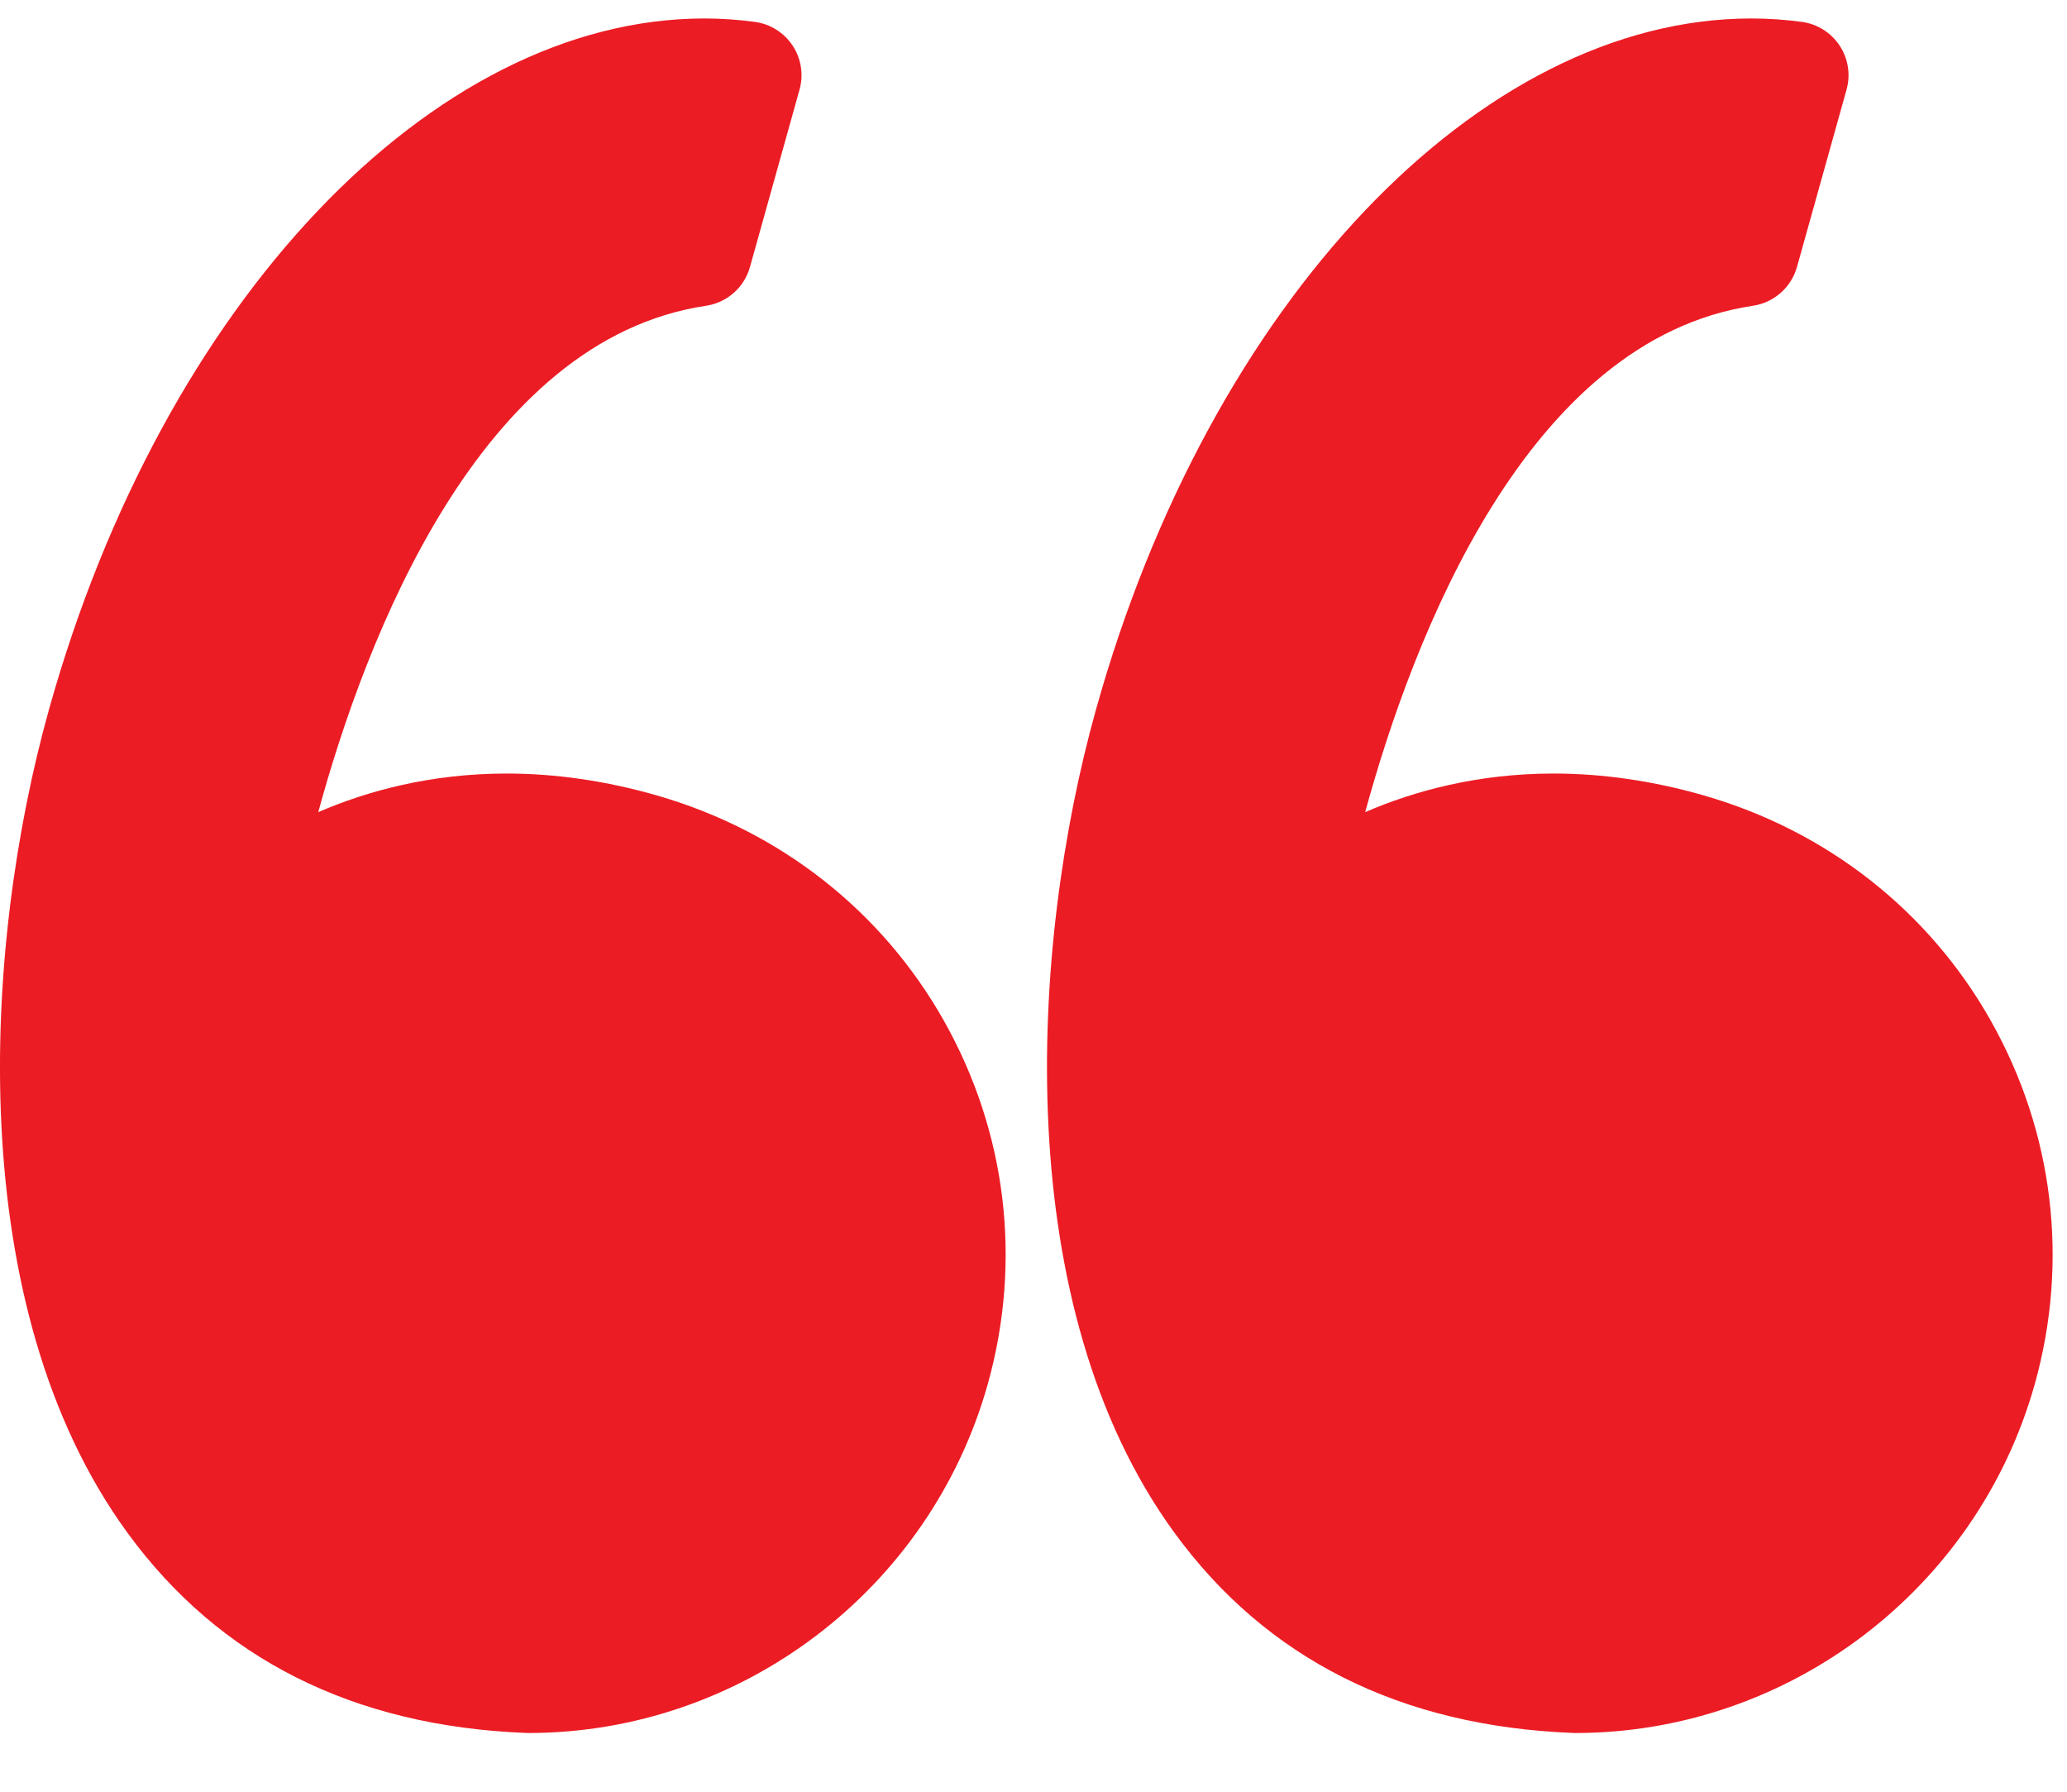
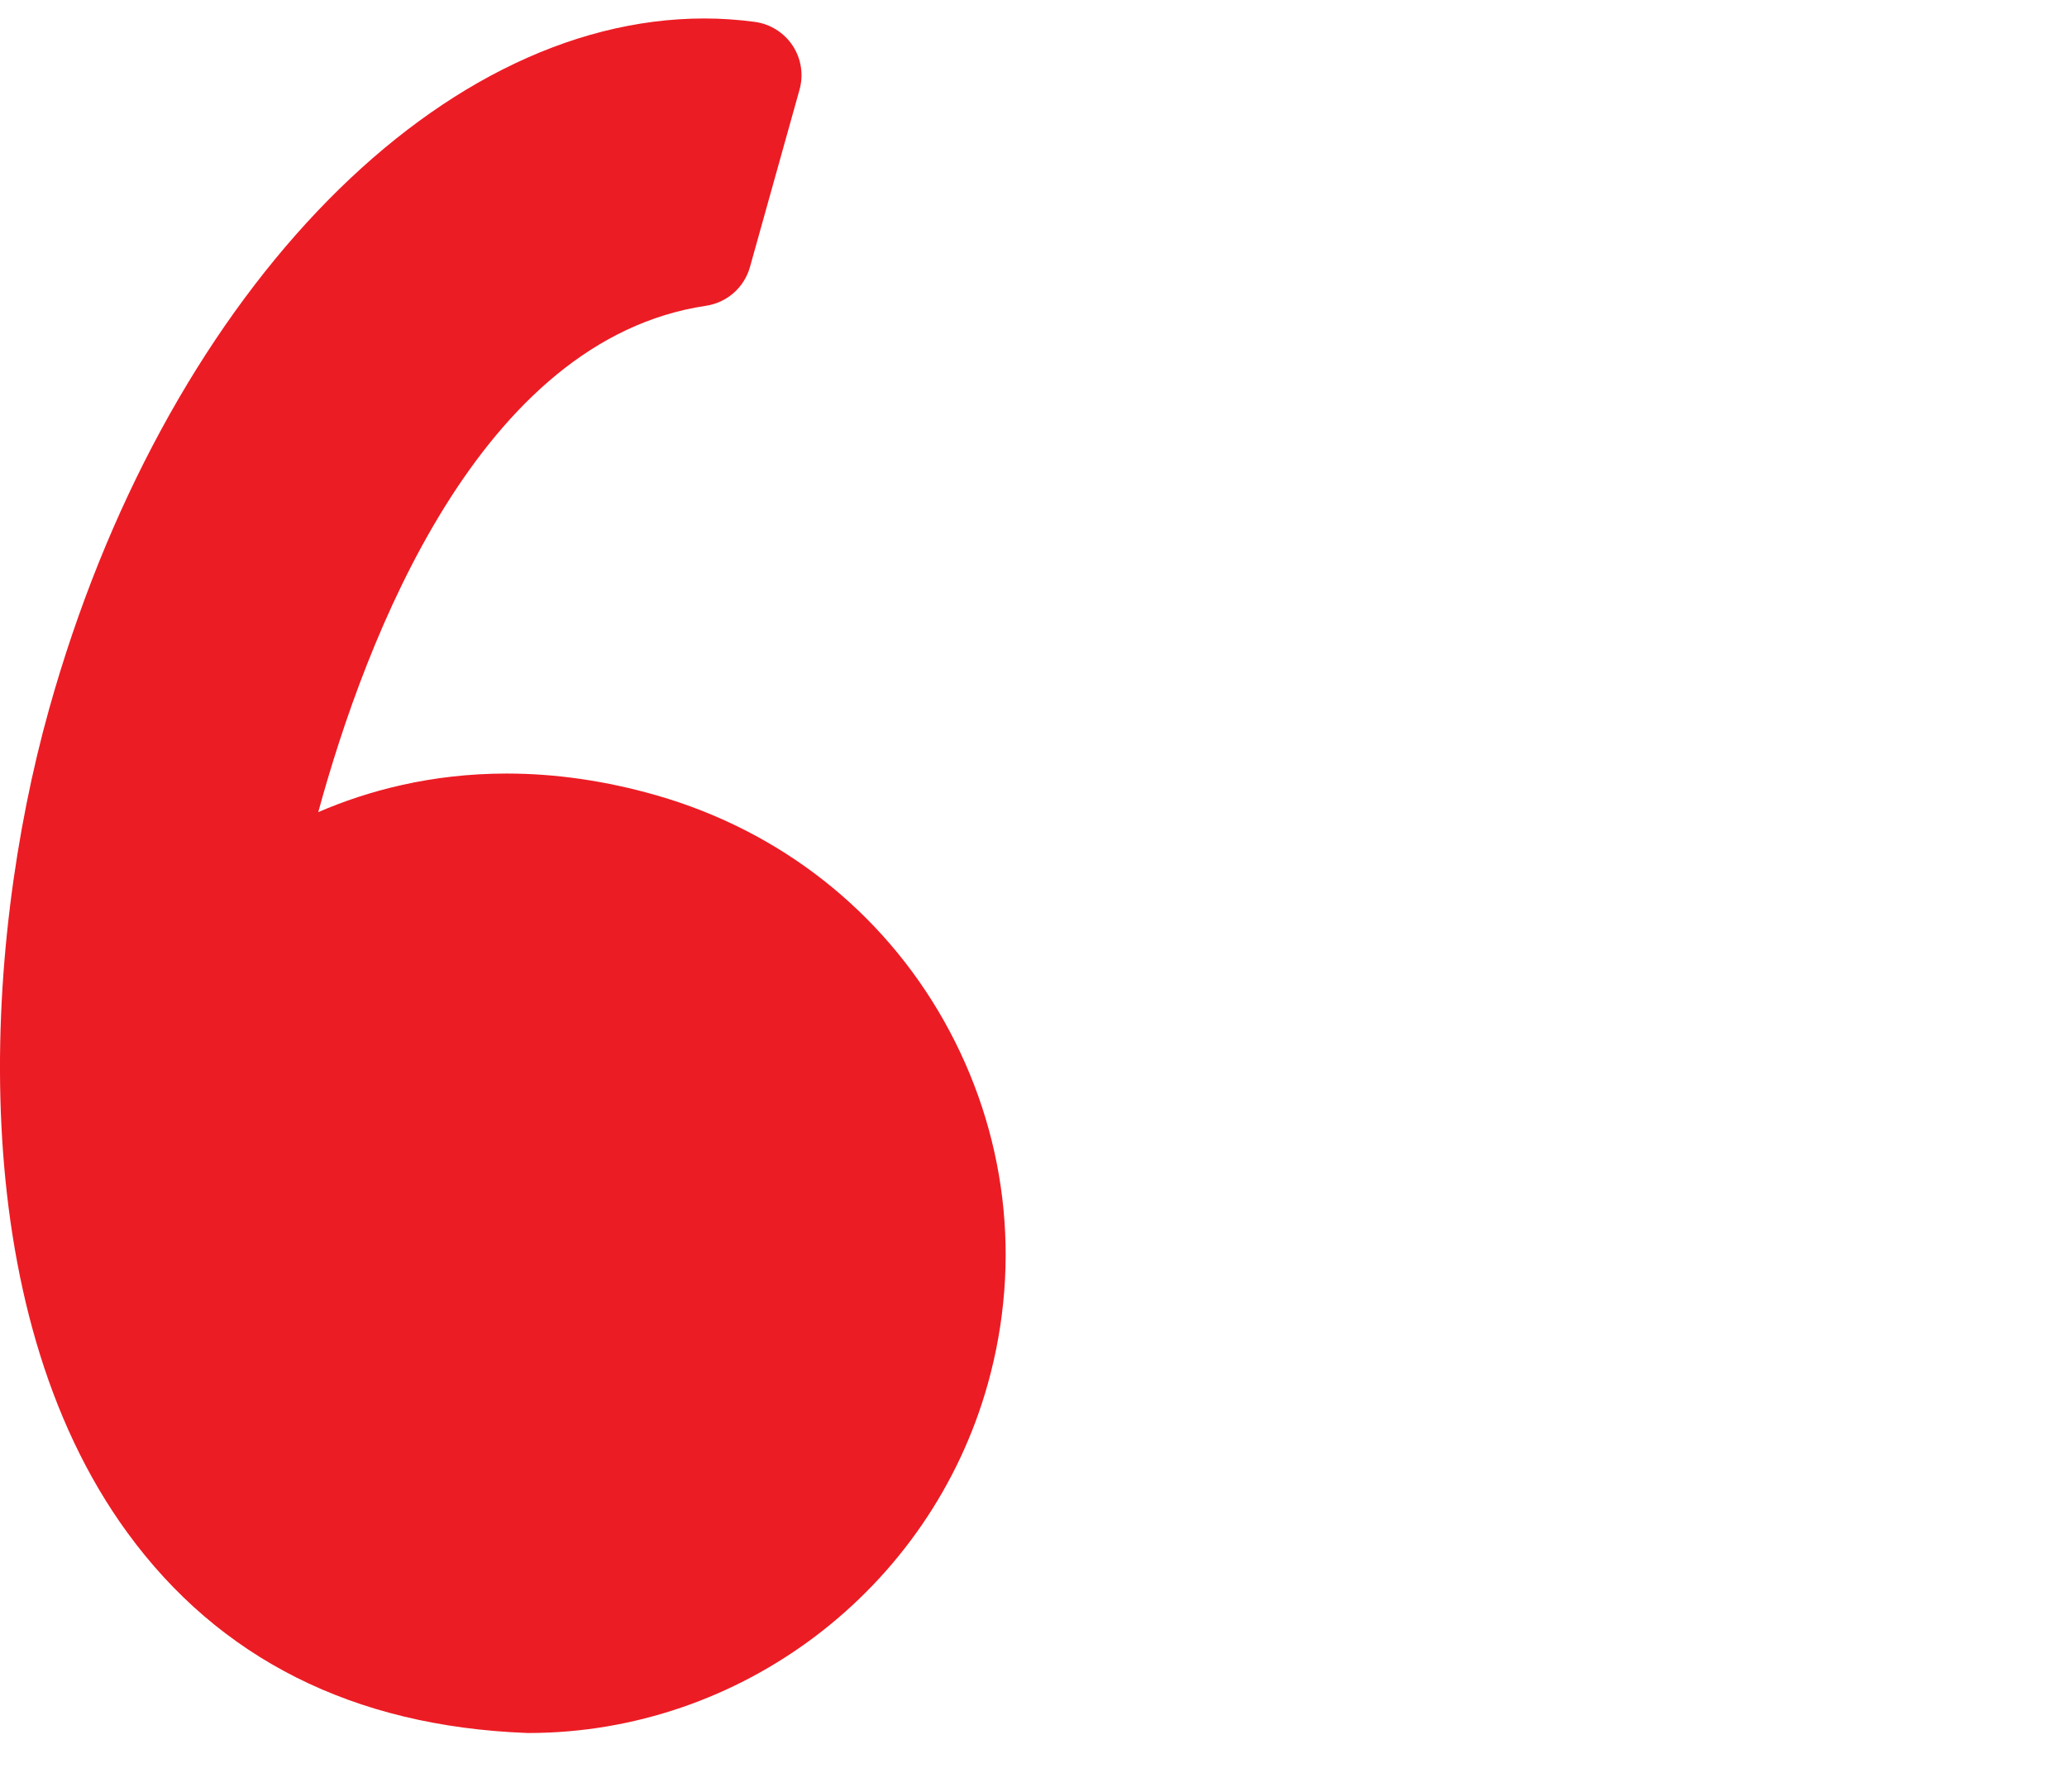
<svg xmlns="http://www.w3.org/2000/svg" width="30px" height="26px" viewBox="0 0 30 26">
  <g stroke="none" stroke-width="1" fill="#EC1C24" fill-rule="evenodd">
    <path d="M9.535,11.543 C8.801,11.332 8.068,11.225 7.354,11.225 C6.252,11.225 5.332,11.477 4.619,11.785 C5.306,9.268 6.958,4.926 10.248,4.437 C10.553,4.391 10.802,4.171 10.885,3.874 L11.604,1.302 C11.665,1.085 11.629,0.852 11.505,0.663 C11.381,0.475 11.182,0.349 10.958,0.318 C10.715,0.285 10.468,0.268 10.223,0.268 C6.273,0.268 2.362,4.39 0.712,10.292 C-0.257,13.754 -0.541,18.96 1.846,22.237 C3.181,24.07 5.129,25.049 7.636,25.147 C7.646,25.147 7.656,25.148 7.667,25.148 C10.76,25.148 13.502,23.064 14.337,20.082 C14.835,18.299 14.61,16.43 13.702,14.816 C12.803,13.221 11.324,12.058 9.535,11.543 Z" />
-     <path d="M28.897,14.817 C27.999,13.221 26.519,12.058 24.73,11.543 C23.997,11.332 23.263,11.225 22.549,11.225 C21.447,11.225 20.527,11.477 19.814,11.785 C20.502,9.268 22.153,4.926 25.443,4.437 C25.748,4.391 25.997,4.171 26.081,3.874 L26.8,1.302 C26.861,1.085 26.825,0.852 26.701,0.663 C26.577,0.475 26.378,0.349 26.154,0.318 C25.911,0.285 25.664,0.268 25.418,0.268 C21.469,0.268 17.558,4.39 15.908,10.292 C14.939,13.754 14.655,18.96 17.042,22.237 C18.377,24.07 20.325,25.05 22.832,25.147 C22.842,25.148 22.852,25.148 22.863,25.148 C25.955,25.148 28.698,23.065 29.533,20.082 C30.031,18.3 29.805,16.43 28.897,14.817 Z" />
  </g>
</svg>